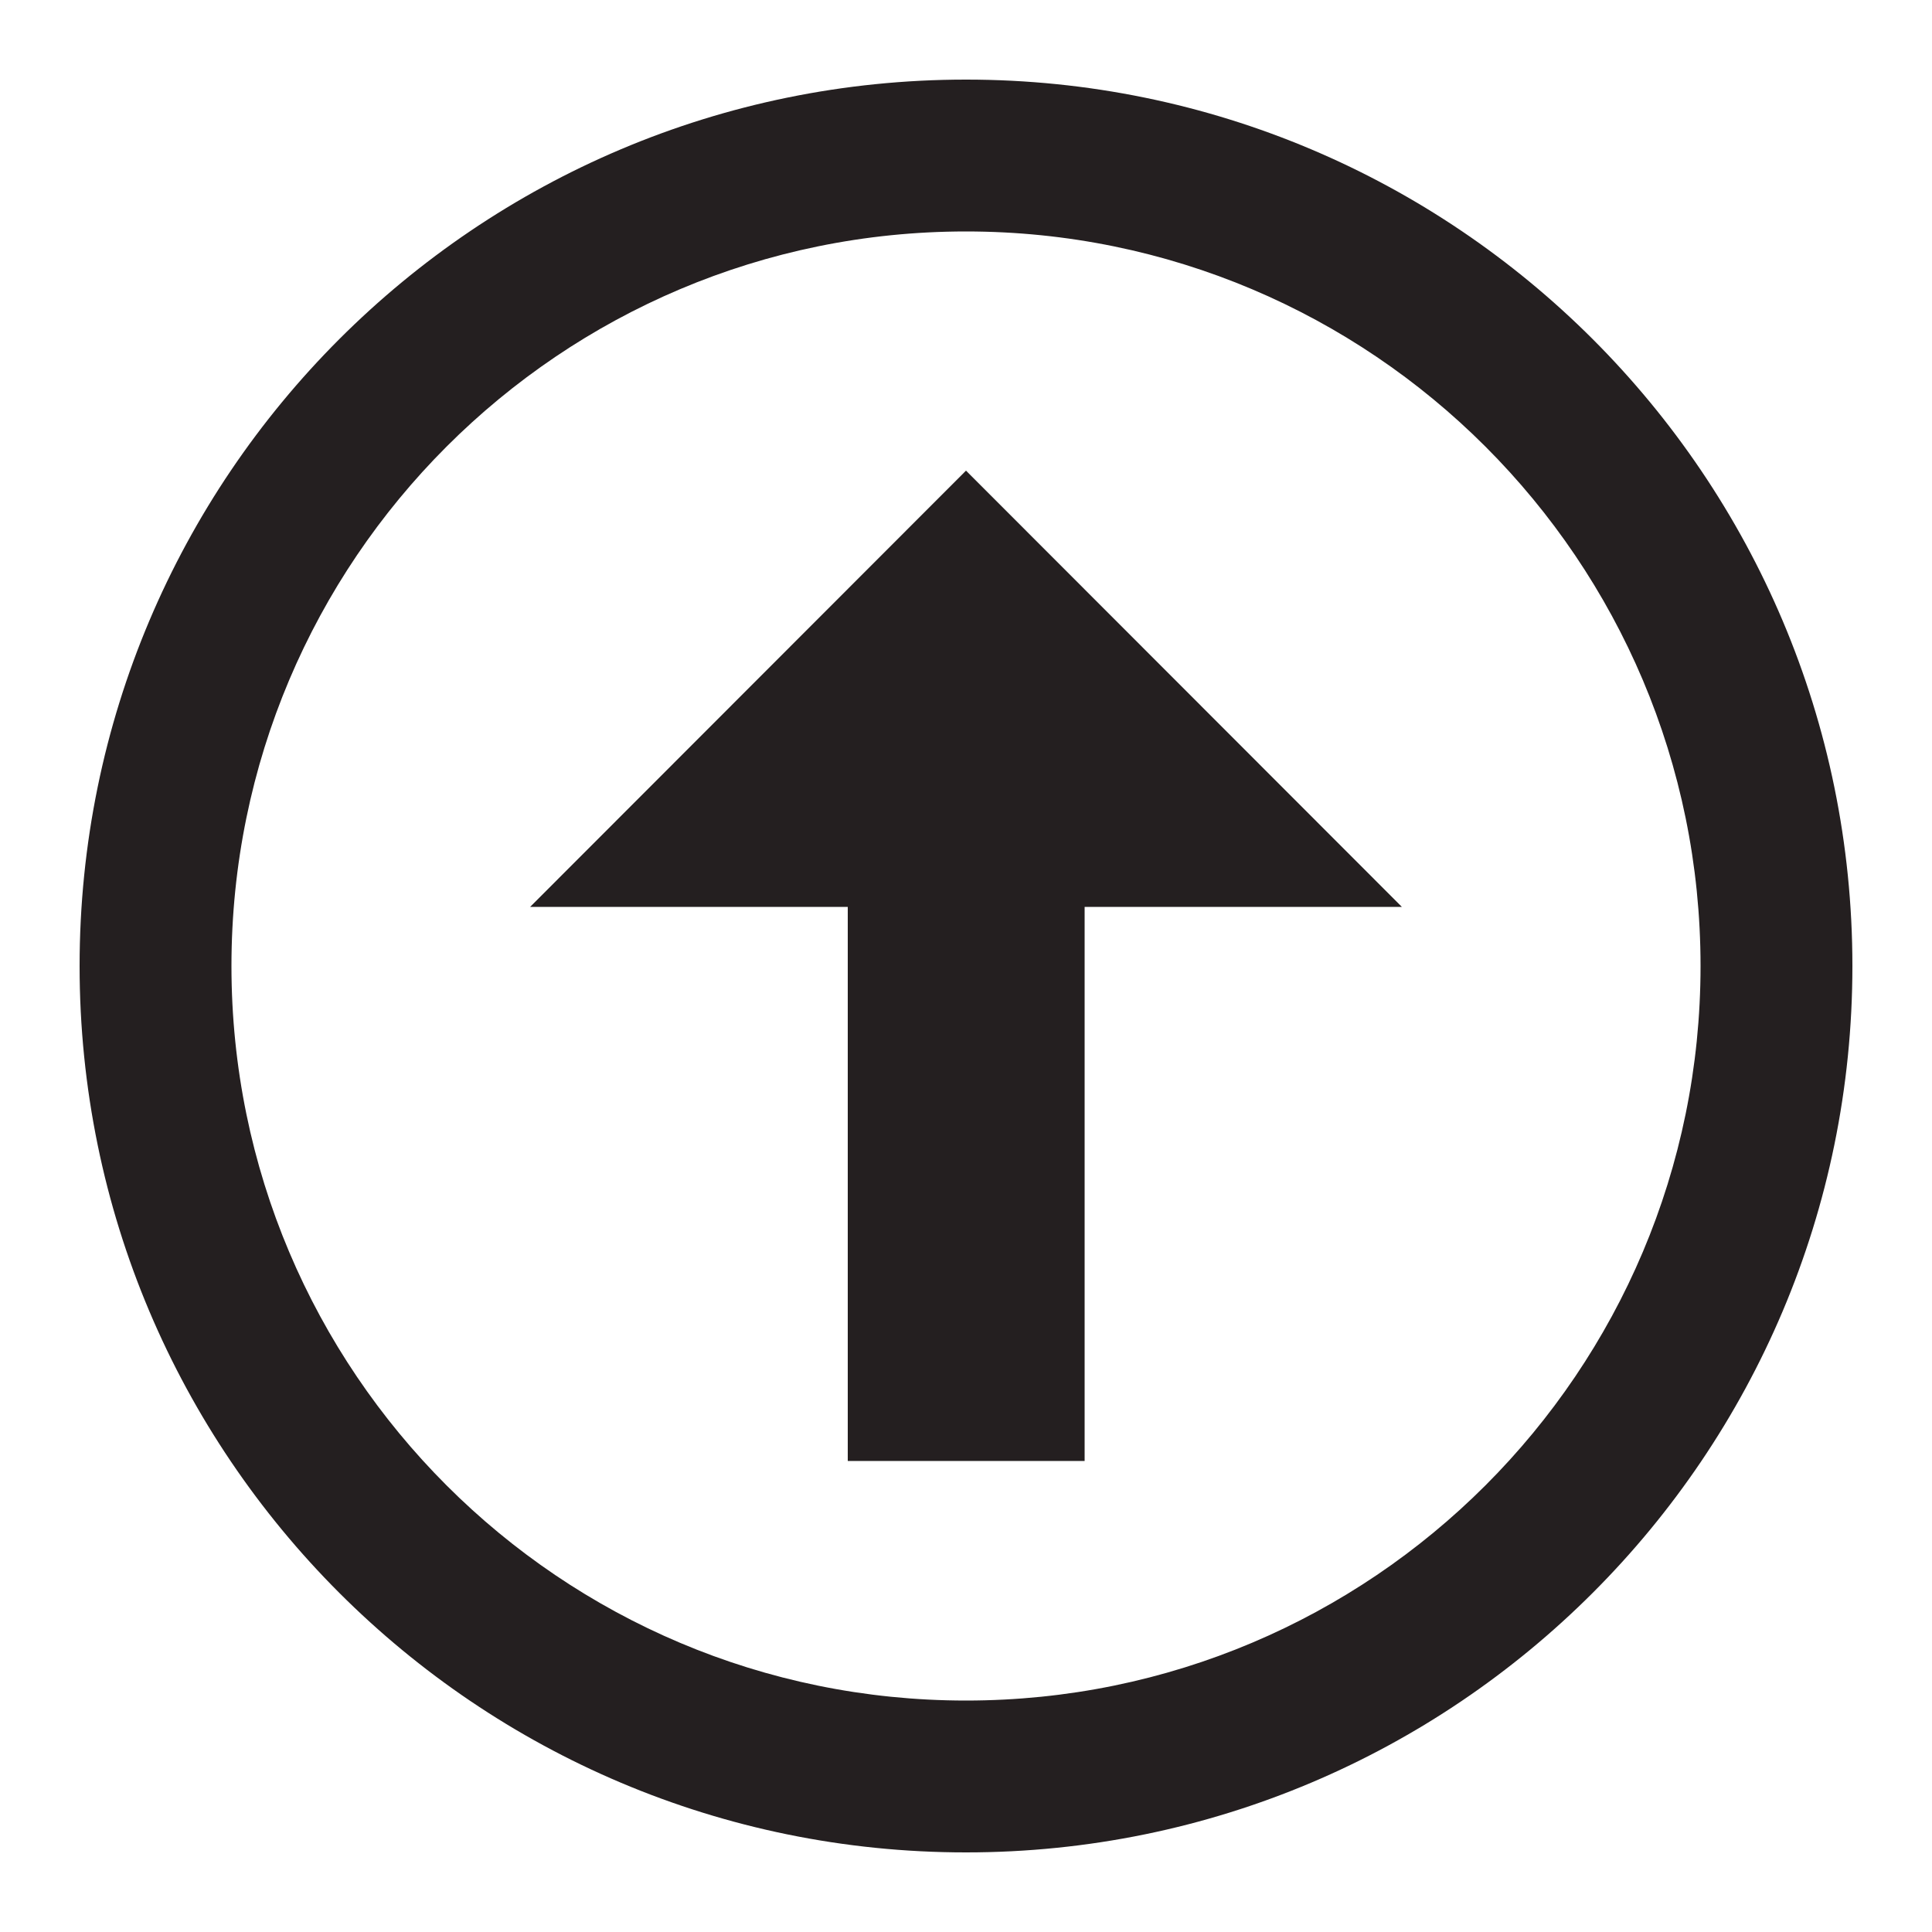
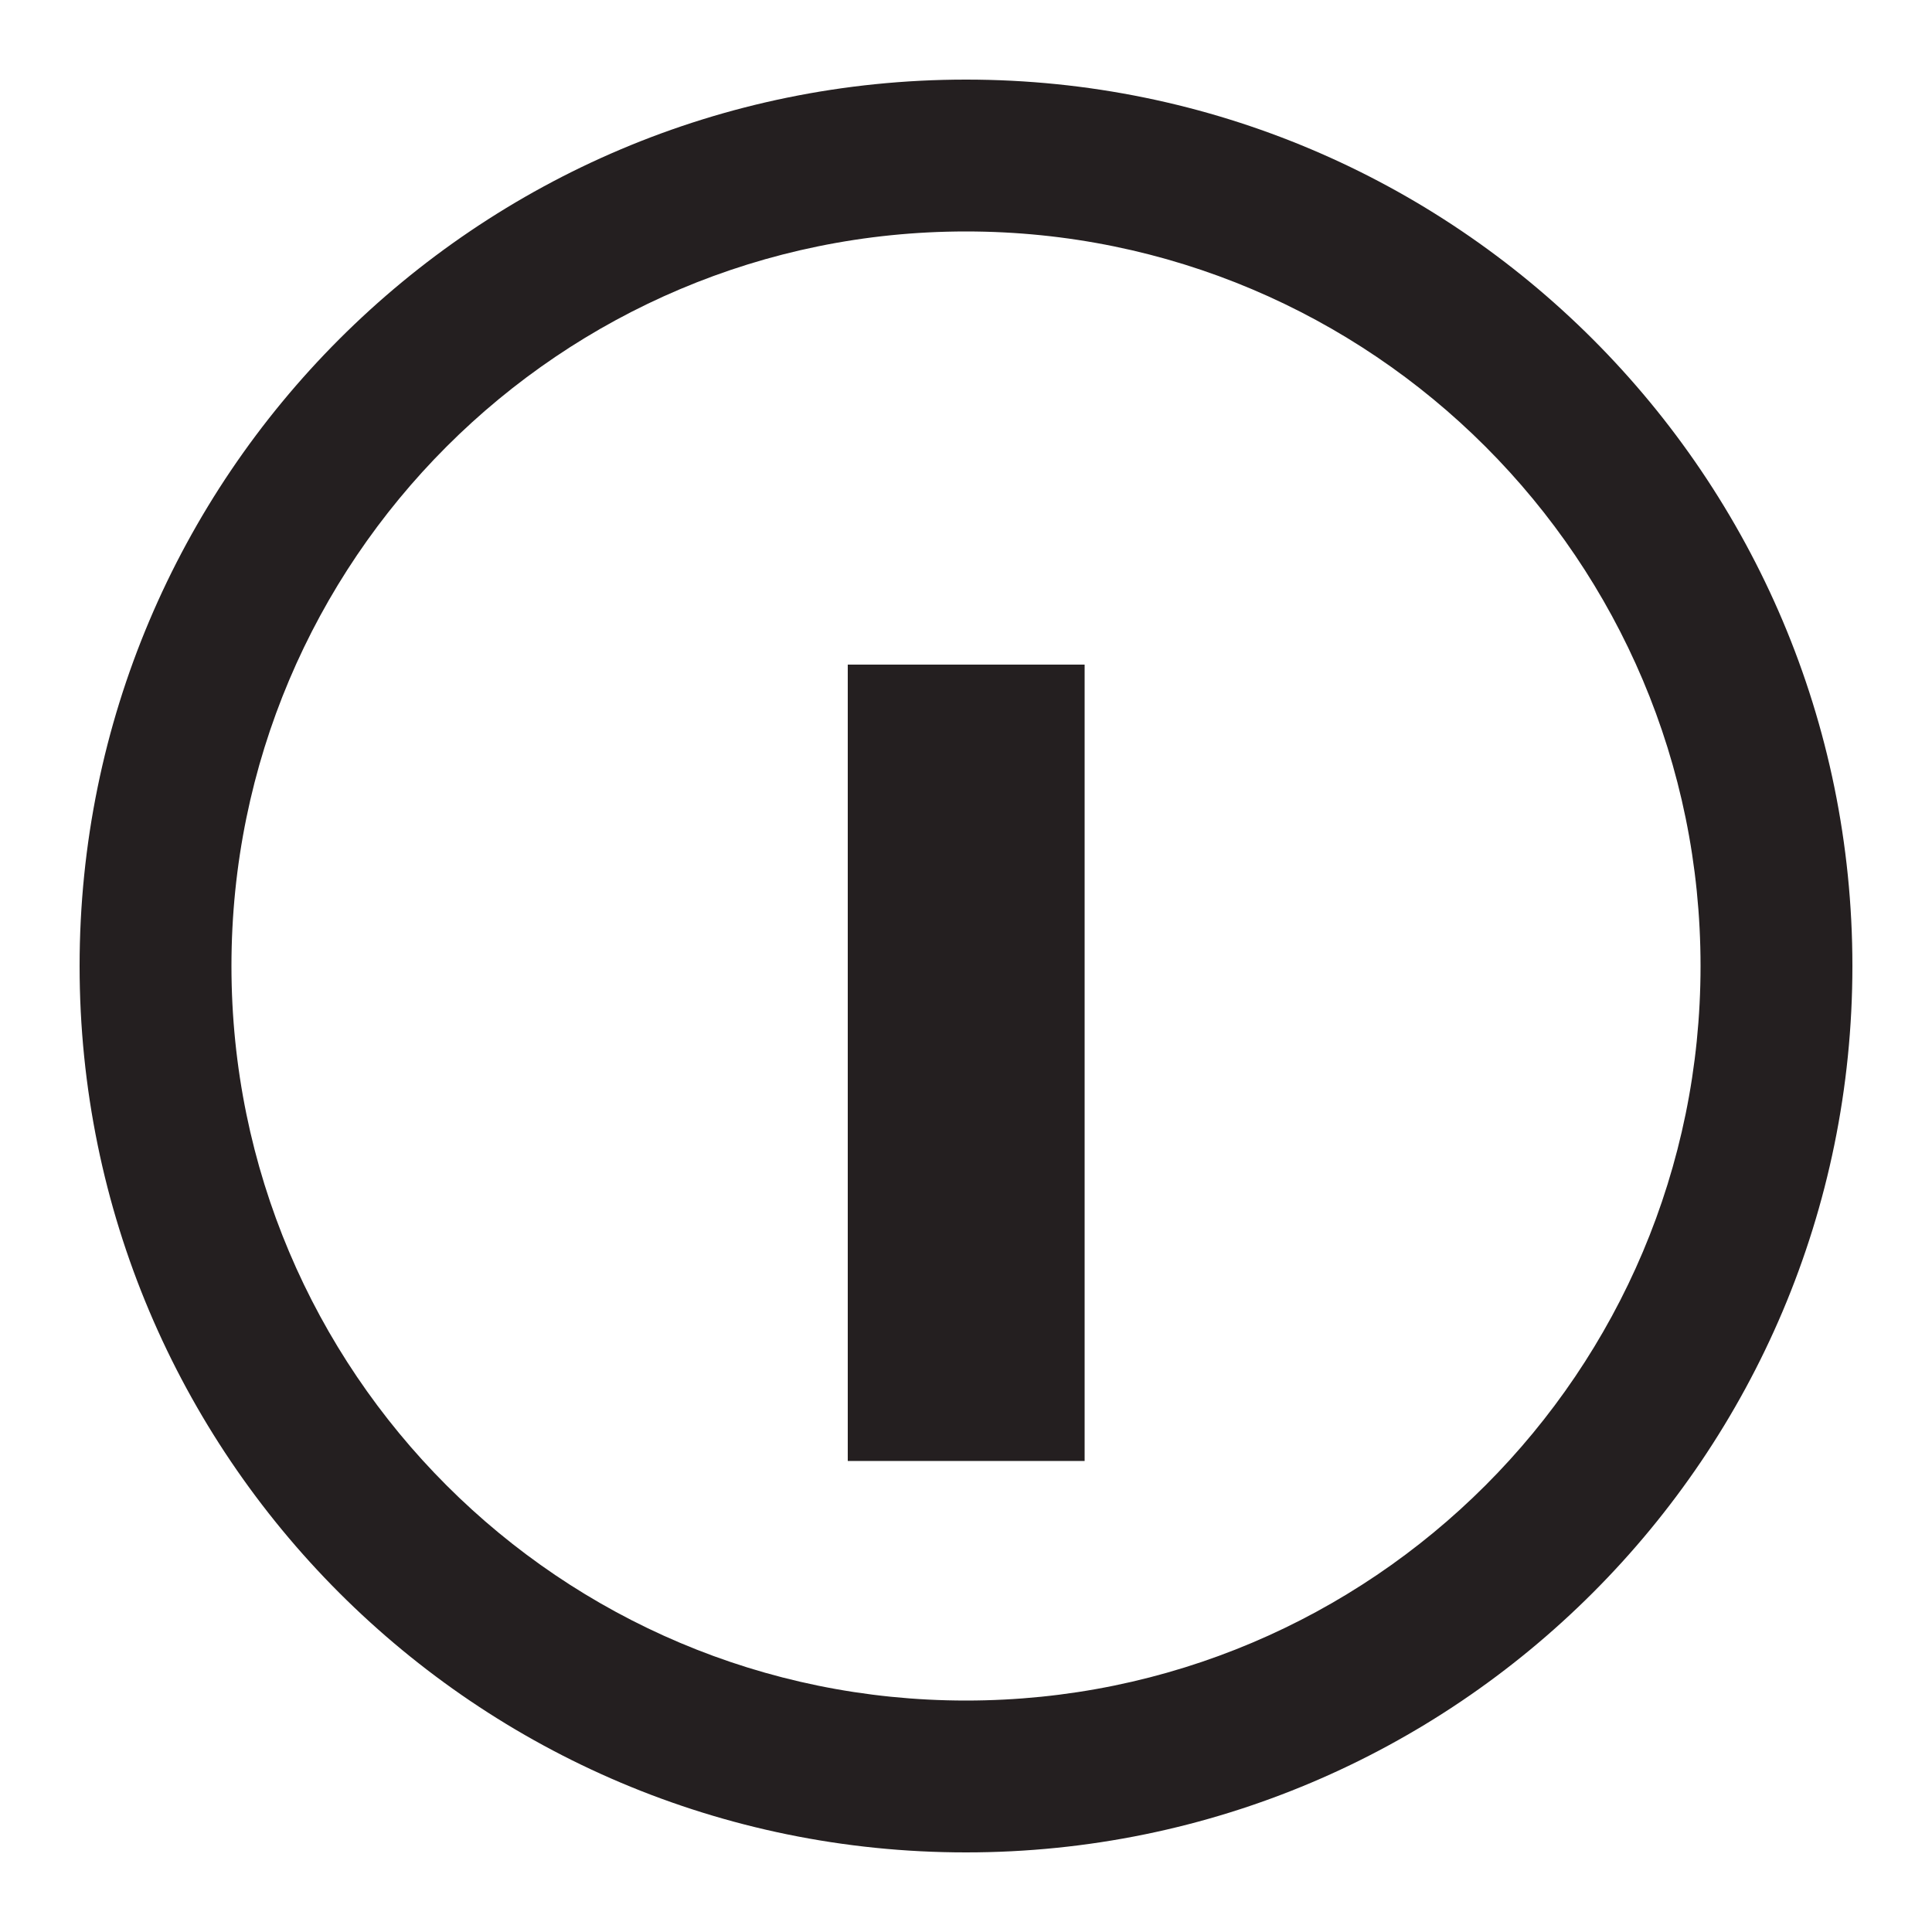
<svg xmlns="http://www.w3.org/2000/svg" id="Layer_1" x="0px" y="0px" viewBox="0 0 500 500" style="enable-background:new 0 0 500 500;" xml:space="preserve">
  <path style="fill:#241F20;" d="M250,20.6C123.3,20.6,20.6,123.3,20.6,250S123.3,479.4,250,479.4S479.4,376.7,479.4,250 S376.7,20.6,250,20.6z M250,440.1C145,440.1,59.9,355,59.9,250S145,59.9,250,59.9S440.1,145,440.1,250S355,440.1,250,440.1z" />
  <g>
-     <polygon style="fill:#241F20;" points="137.2,234.7 250,121.8 362.8,234.7  " />
    <rect x="219.4" y="172" style="fill:#241F20;" width="61.3" height="206.1" />
  </g>
</svg>